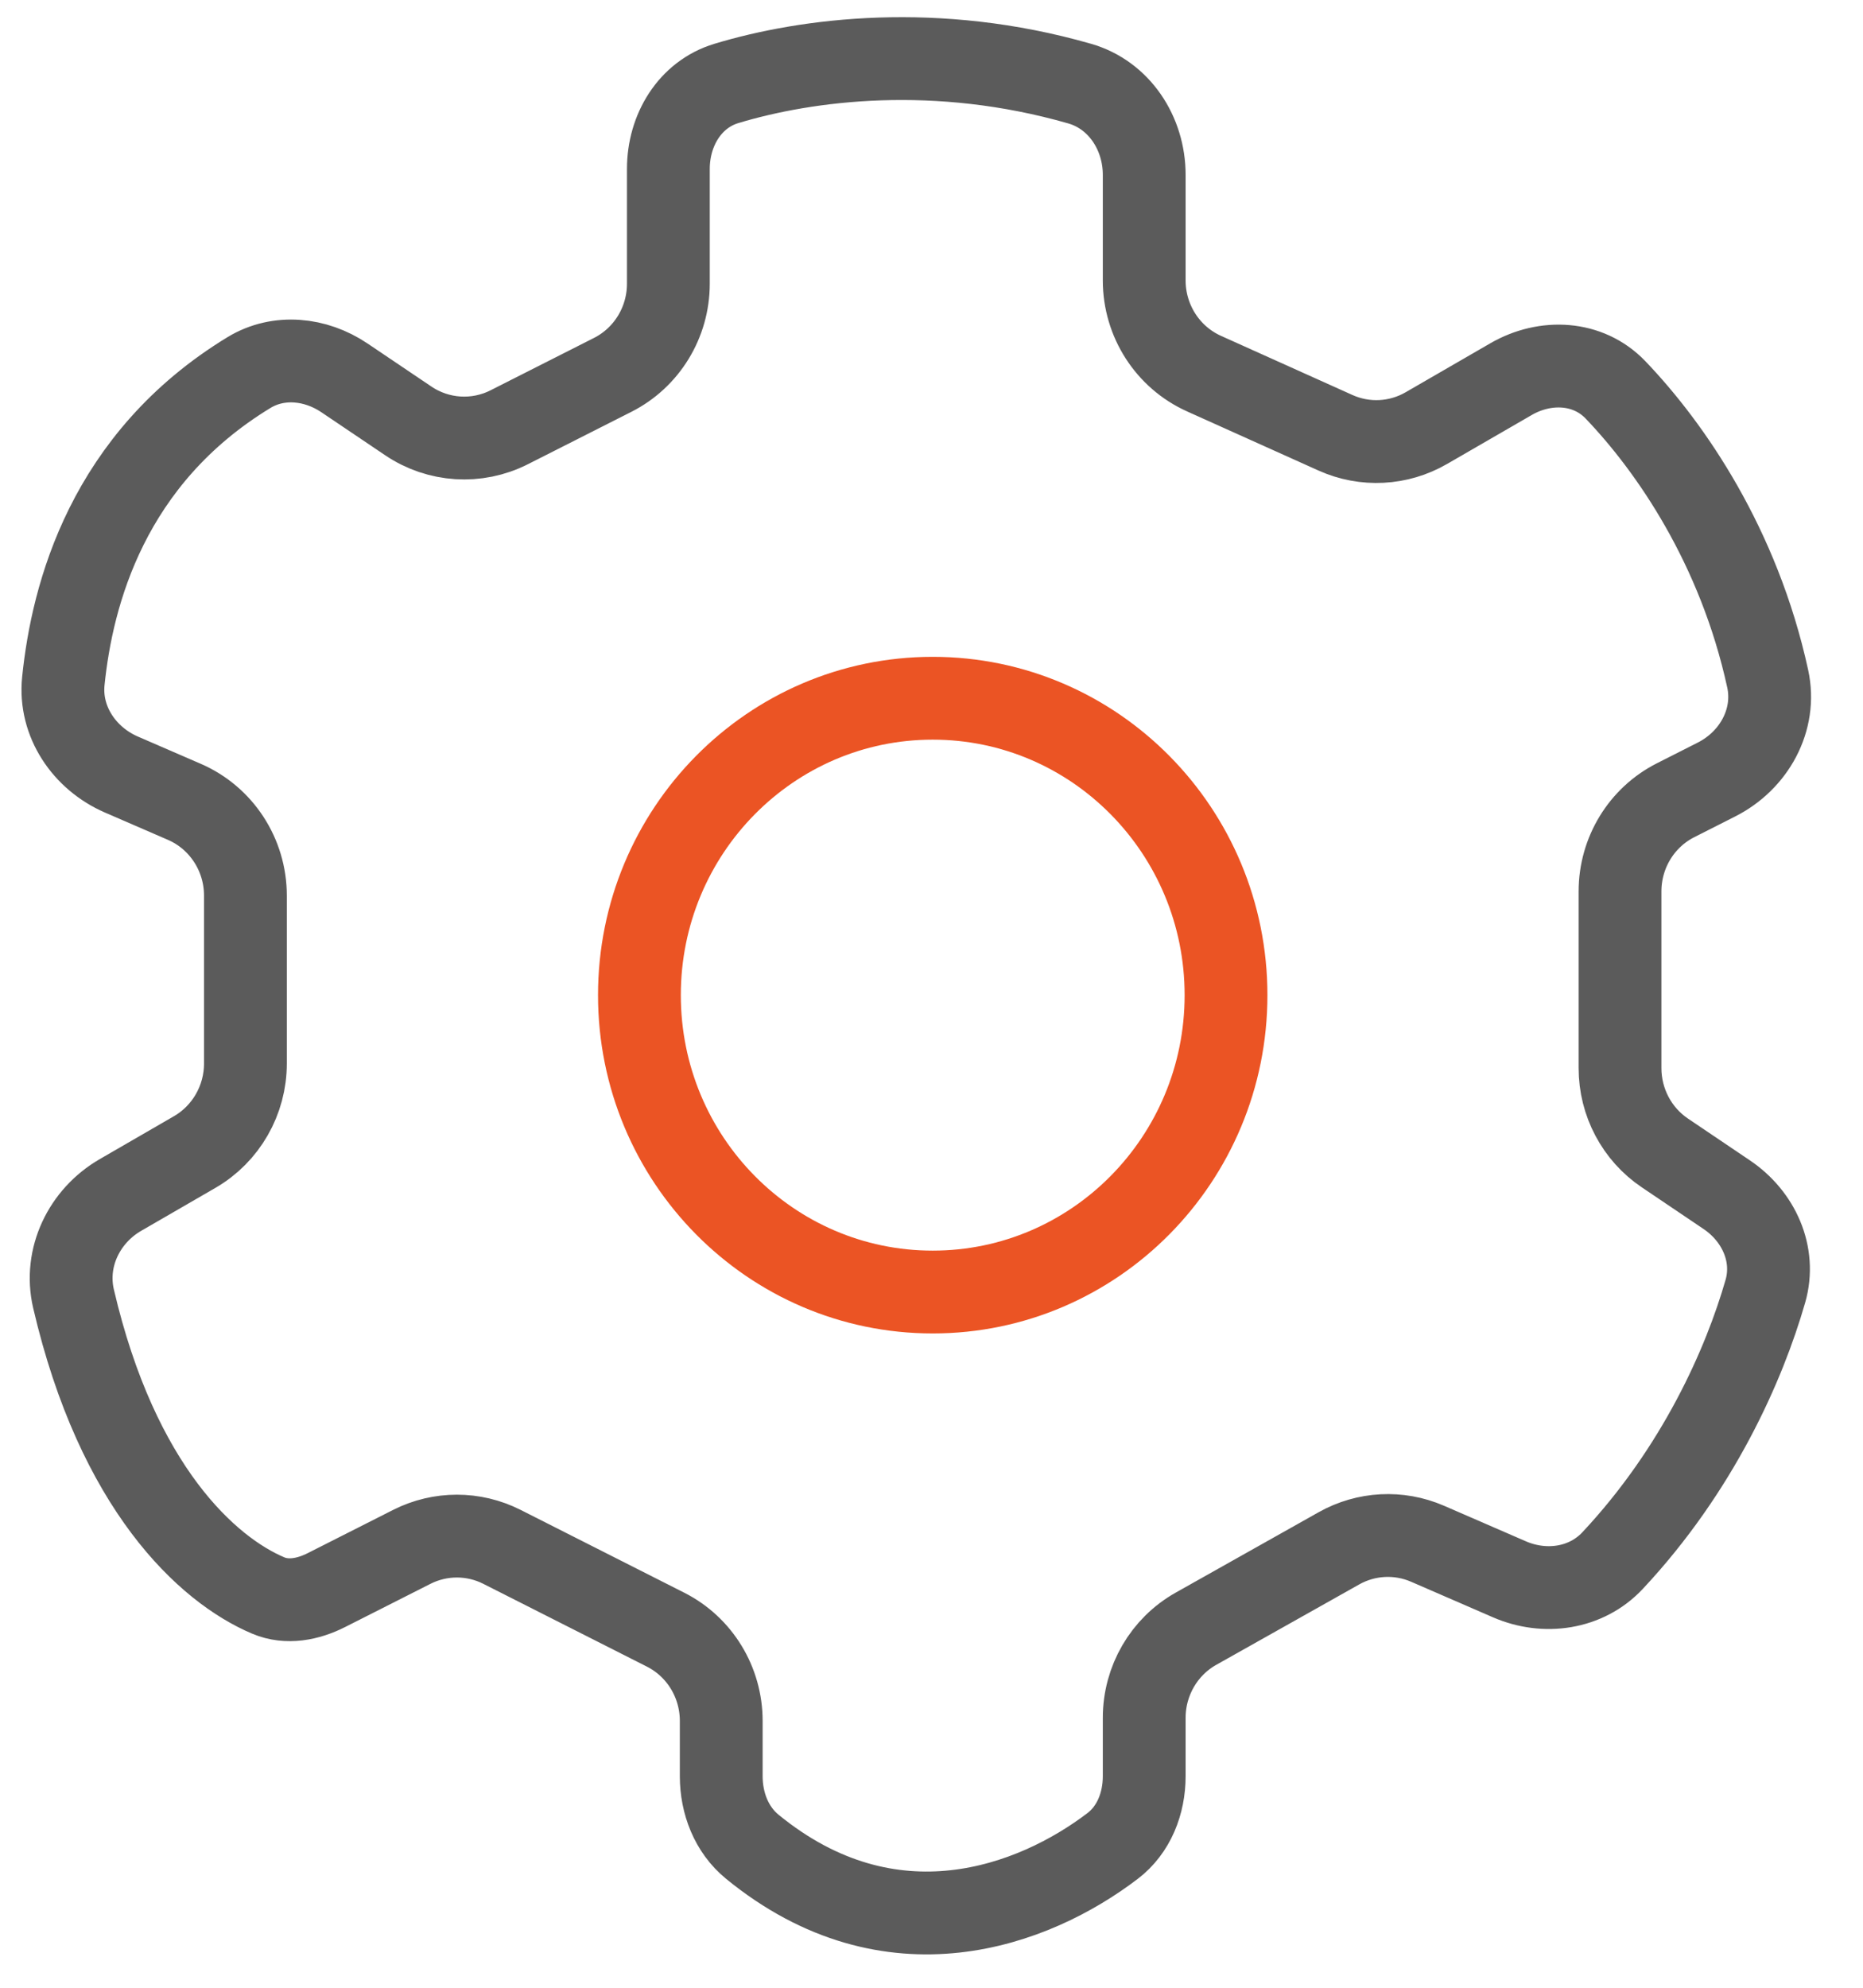
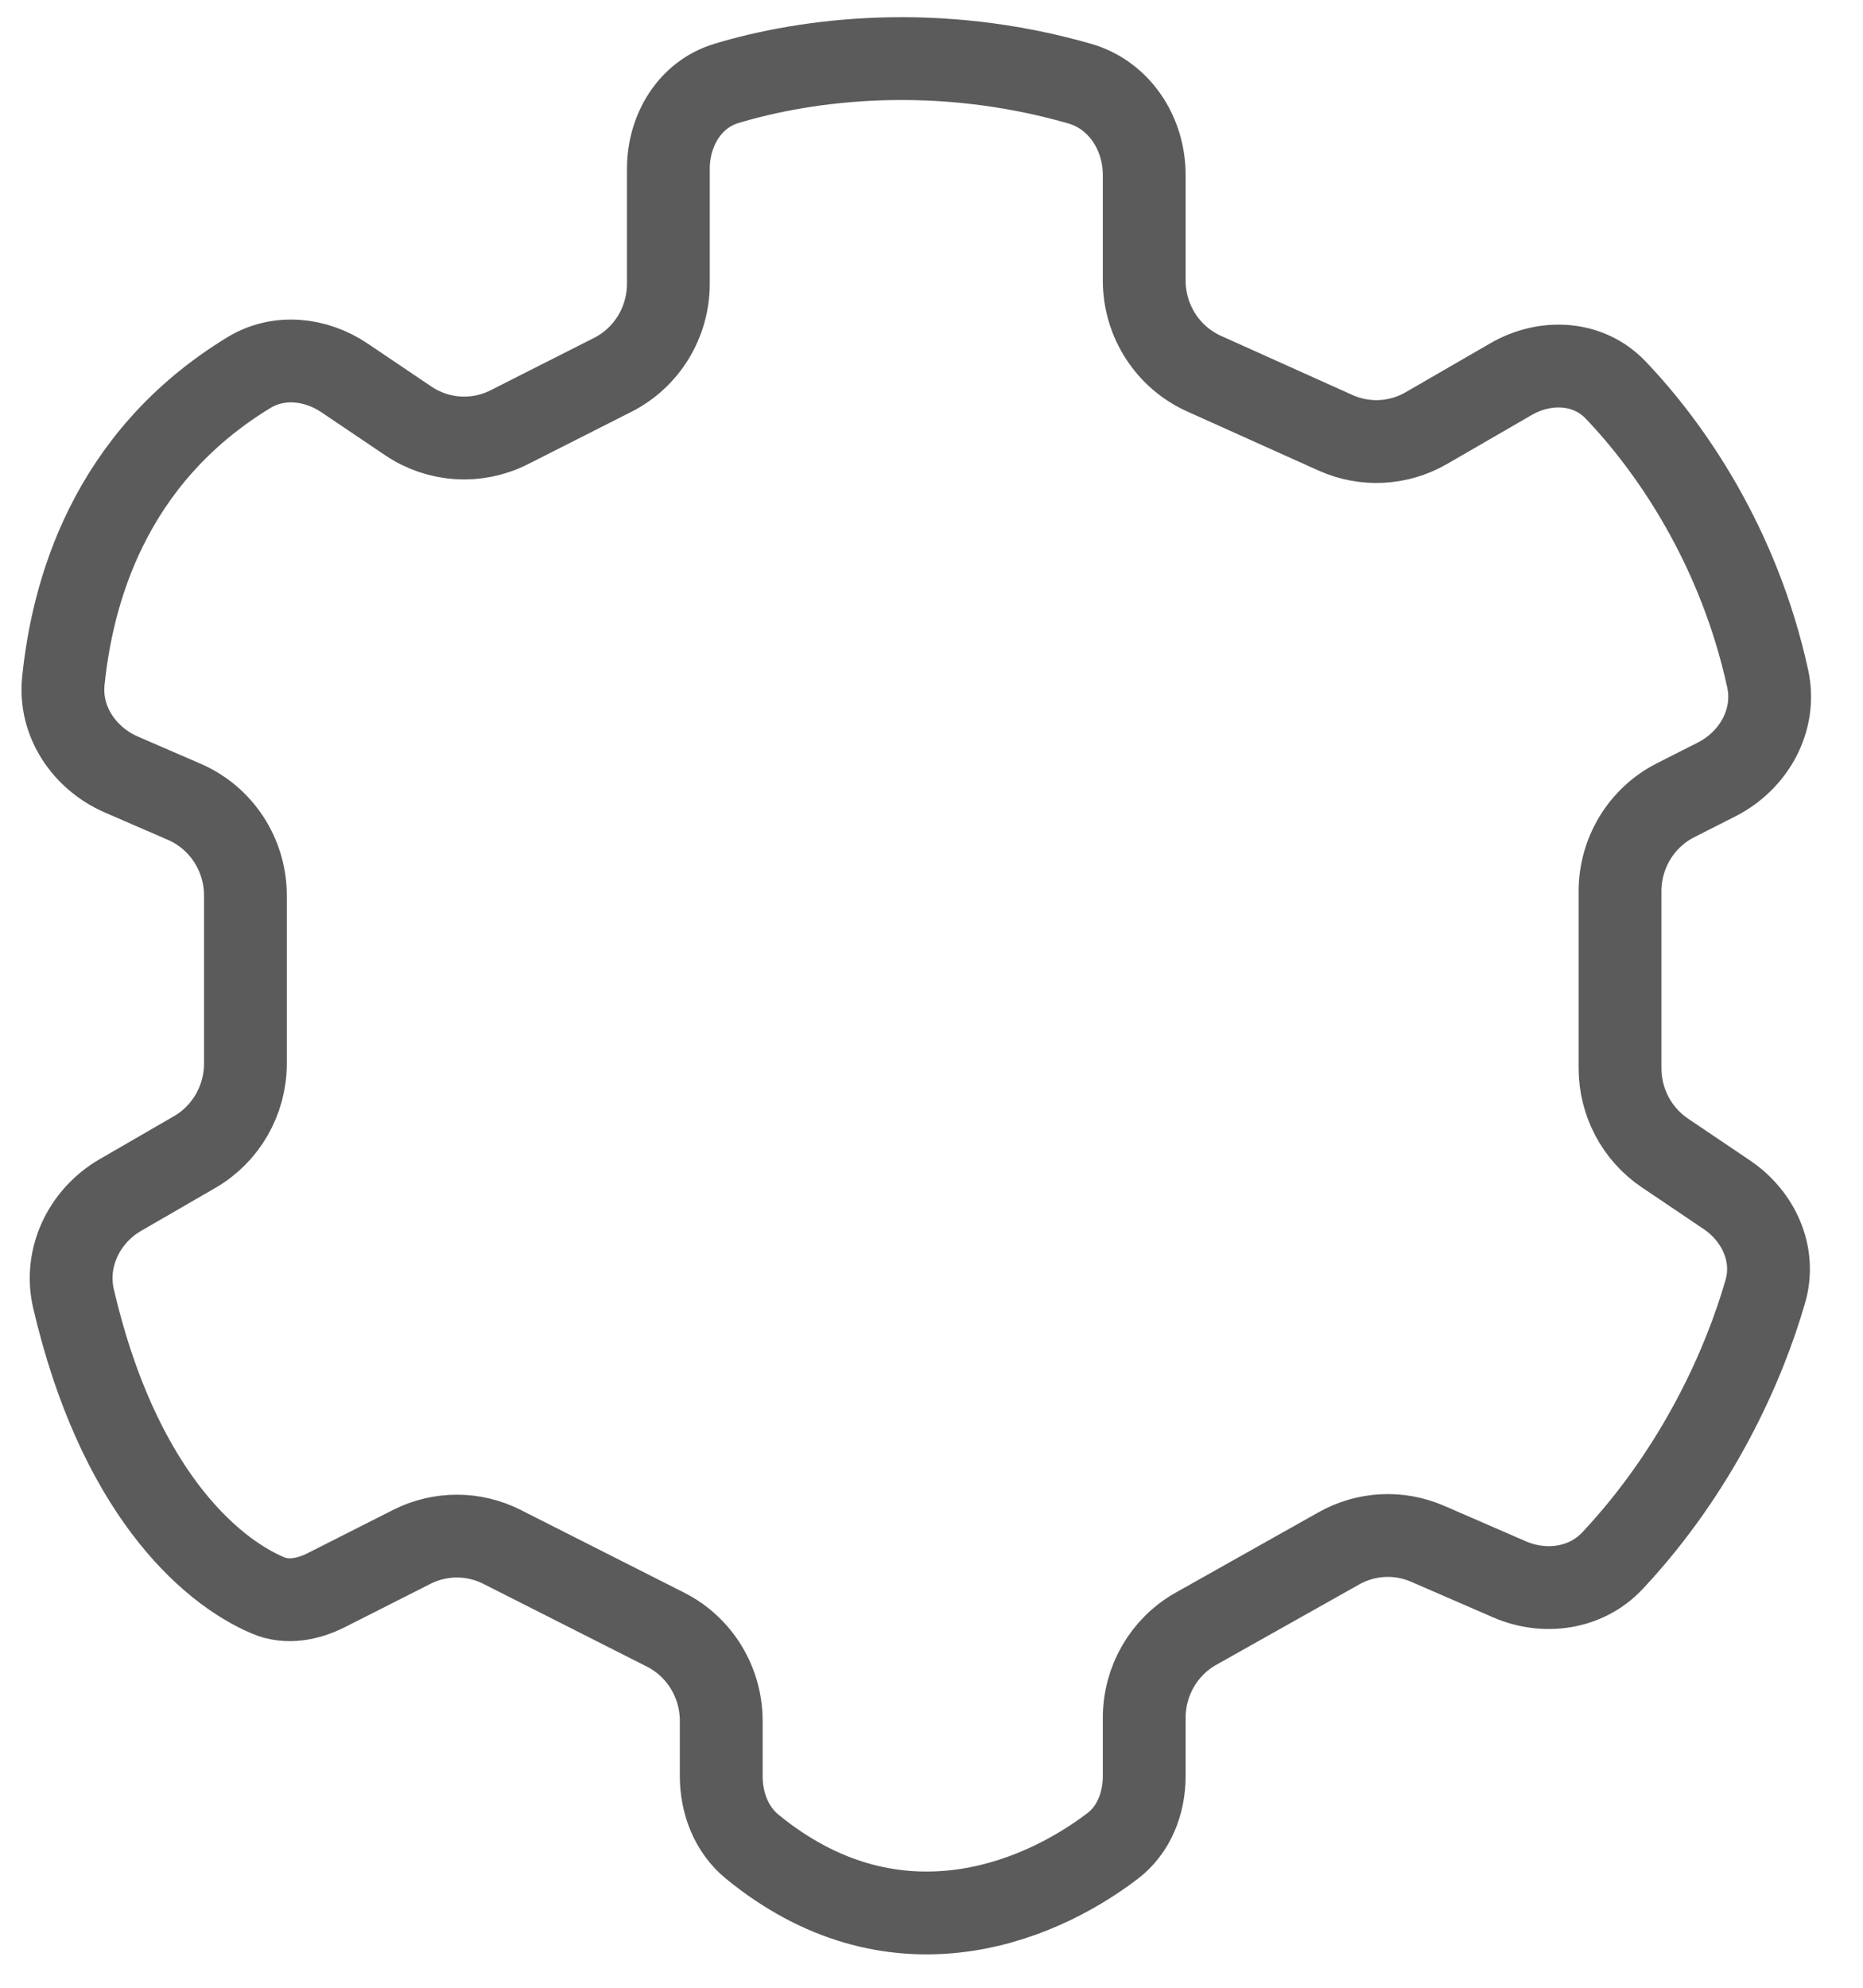
<svg xmlns="http://www.w3.org/2000/svg" width="45" height="48" viewBox="0 0 45 48" fill="none">
  <path d="M4.703 27.819L2.91 28.856C2.036 29.361 1.545 30.366 1.775 31.358C2.839 35.931 5.01 37.907 6.479 38.528C6.935 38.721 7.442 38.621 7.885 38.397L9.948 37.353C10.633 37.007 11.439 37.007 12.124 37.353L16.077 39.353C16.901 39.77 17.421 40.623 17.421 41.555V42.891C17.421 43.544 17.668 44.183 18.17 44.594C21.52 47.334 24.973 46.027 26.875 44.576C27.391 44.183 27.638 43.544 27.638 42.891V41.482C27.638 40.588 28.116 39.764 28.889 39.33L32.341 37.389C32.999 37.019 33.789 36.978 34.481 37.278L36.462 38.138C37.314 38.507 38.313 38.366 38.951 37.685C41.016 35.48 42.133 32.953 42.642 31.18C42.899 30.284 42.478 29.369 41.711 28.851L40.214 27.841C39.537 27.385 39.131 26.616 39.131 25.793V21.524C39.131 20.592 39.651 19.739 40.475 19.323L41.462 18.823C42.365 18.366 42.915 17.387 42.698 16.389C42.002 13.197 40.356 10.807 39.021 9.414C38.36 8.724 37.326 8.678 36.501 9.154L34.453 10.338C33.781 10.727 32.966 10.769 32.259 10.451L29.082 9.022C28.204 8.627 27.638 7.745 27.638 6.772V4.223C27.638 3.217 27.035 2.294 26.079 2.019C22.622 1.027 19.495 1.426 17.545 2.015C16.663 2.281 16.144 3.146 16.144 4.078V6.851C16.144 7.783 15.624 8.635 14.8 9.052L12.299 10.318C11.518 10.713 10.588 10.654 9.862 10.164L8.319 9.124C7.625 8.656 6.73 8.562 6.015 8.996C2.599 11.074 1.744 14.348 1.53 16.446C1.43 17.425 2.038 18.316 2.933 18.704L4.454 19.363C5.348 19.751 5.928 20.641 5.928 21.626V25.682C5.928 26.565 5.46 27.381 4.703 27.819Z" stroke="#5B5B5B" stroke-width="2" stroke-linecap="round" />
-   <path d="M22.529 31.2C26.442 31.2 29.614 27.99 29.614 24.031C29.614 20.071 26.442 16.861 22.529 16.861C18.617 16.861 15.445 20.071 15.445 24.031C15.445 27.99 18.617 31.2 22.529 31.2Z" stroke="#EB5424" stroke-width="2" />
</svg>